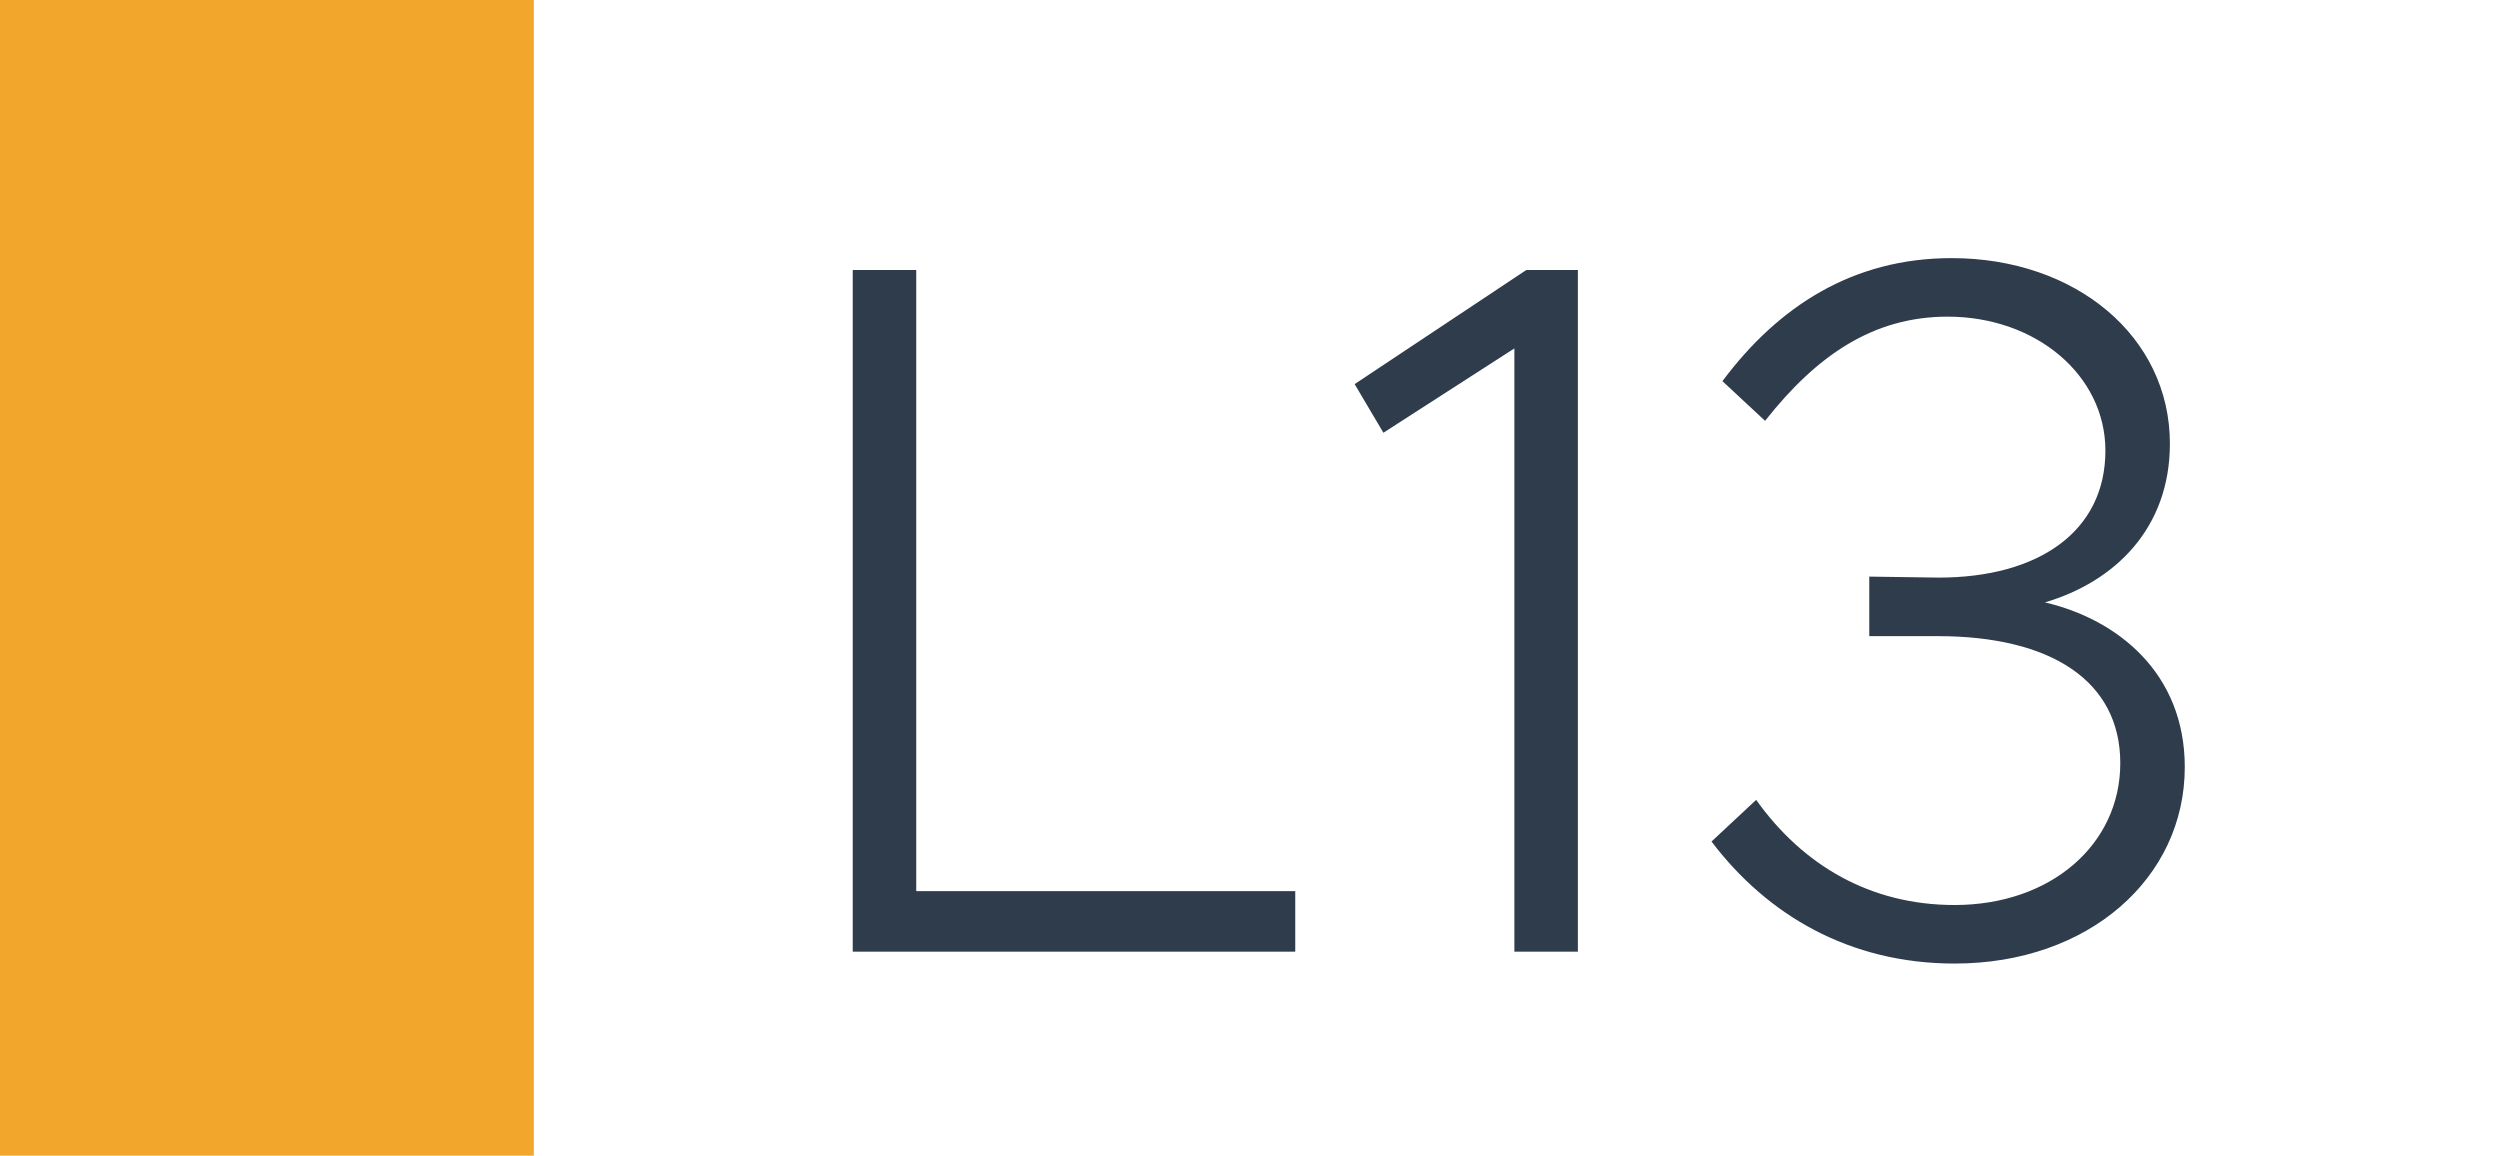
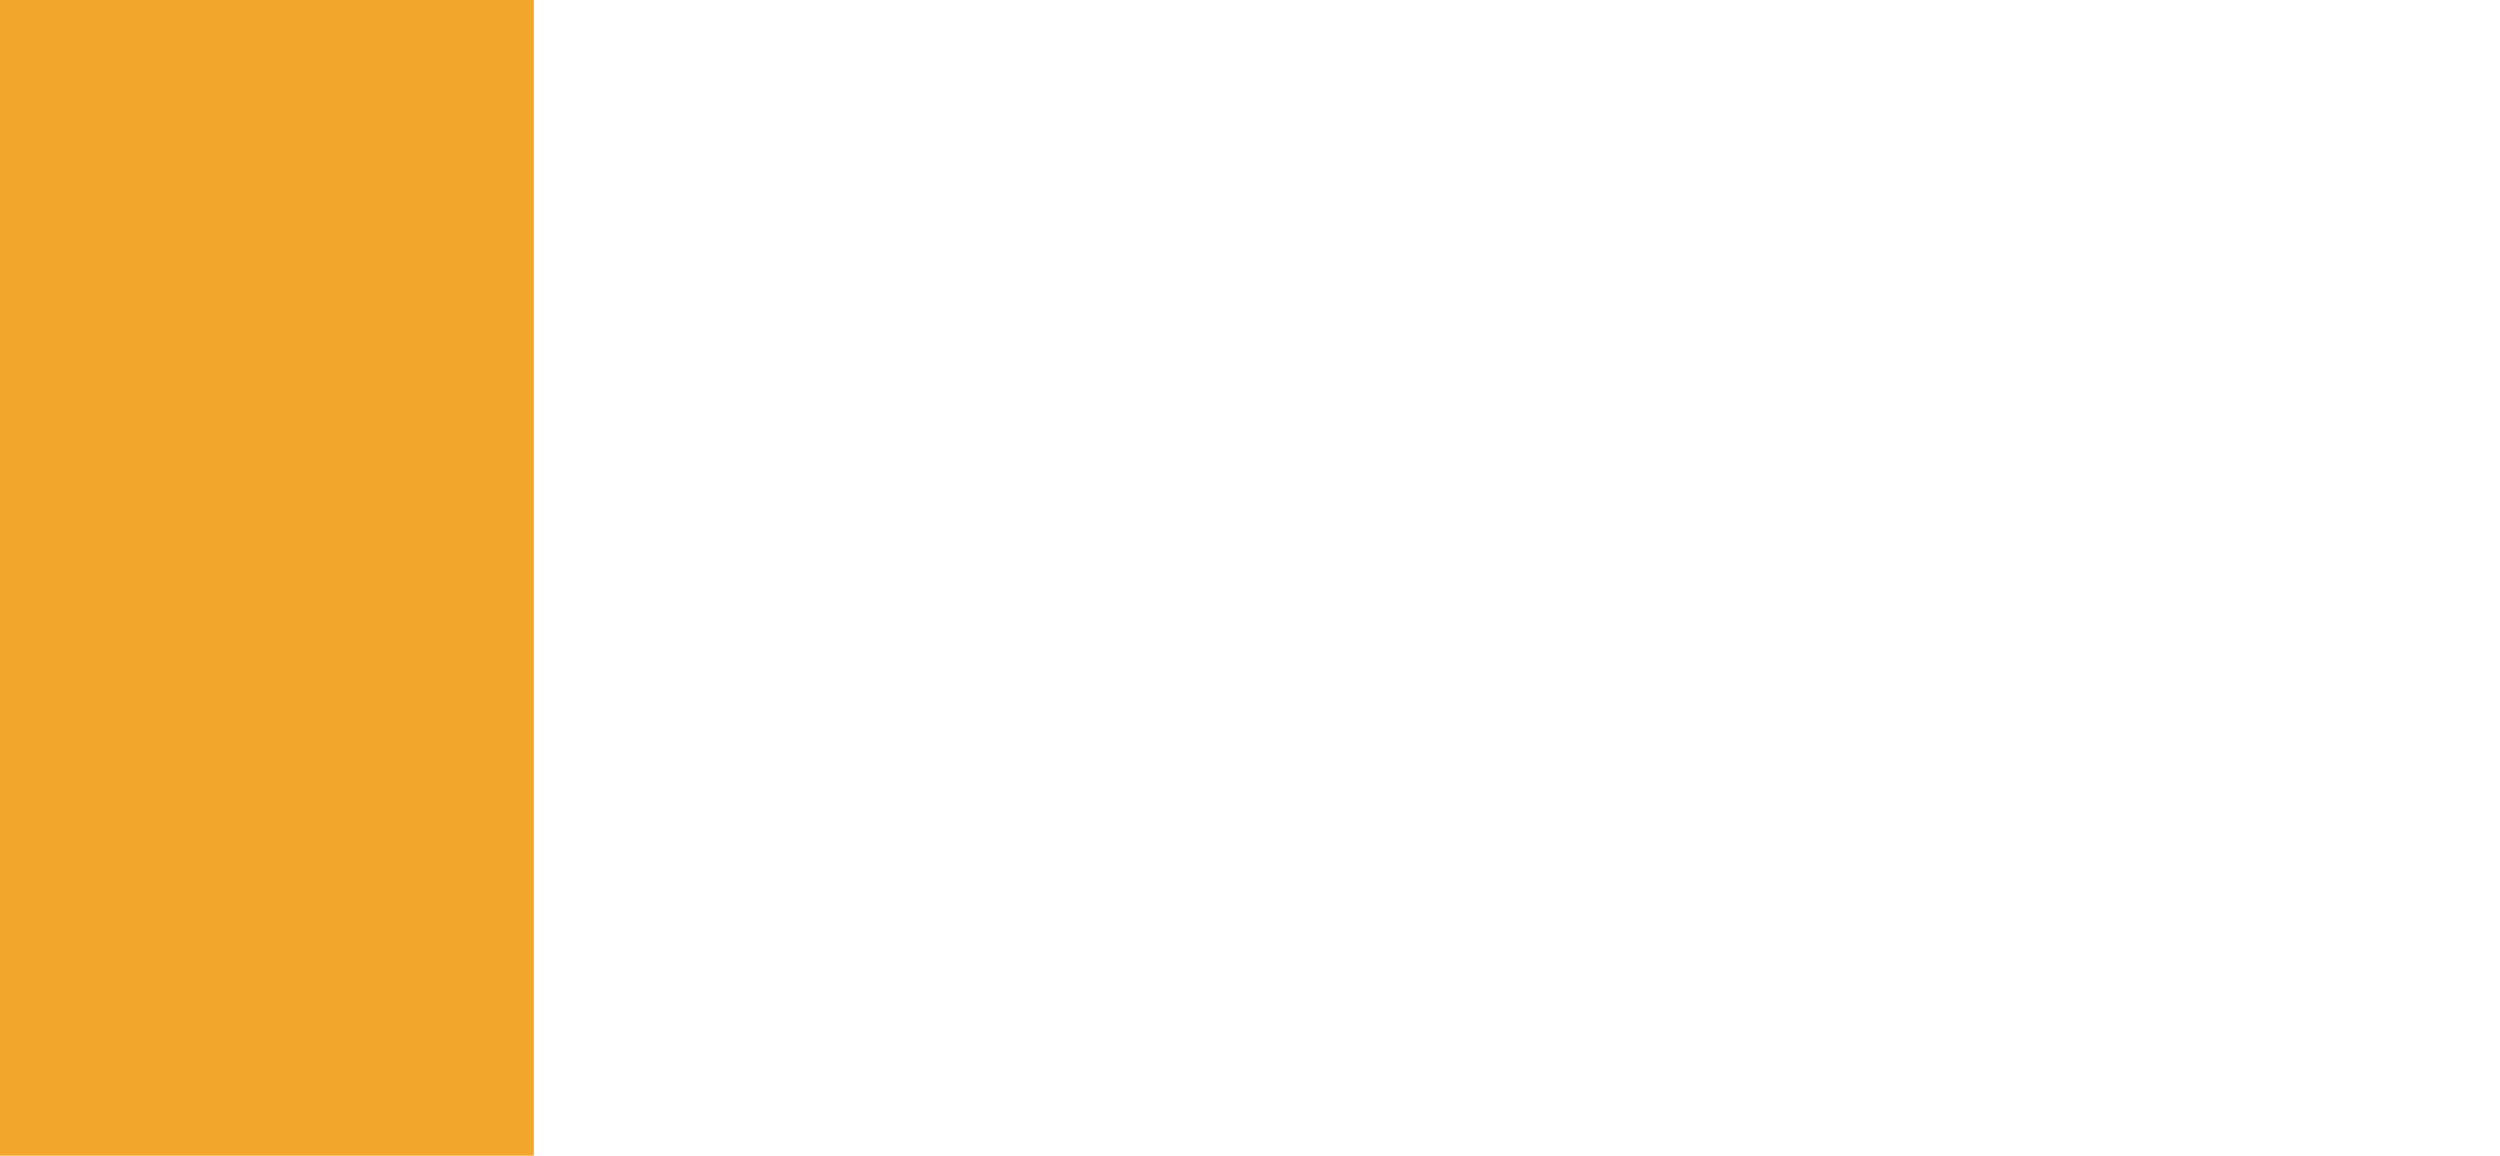
<svg xmlns="http://www.w3.org/2000/svg" width="1789" height="827" viewBox="0 0 1789 827" fill="none">
  <rect width="1789" height="827" fill="white" />
  <rect width="382" height="827" fill="#F3A62C" />
-   <path d="M655.66 637.69H926.88V681H610.22V193.23H655.66V637.69ZM1083.69 681V249.32L989.965 309.67L969.375 274.88L1092.21 193.23H1129.13V681H1083.69ZM1398.71 689.52C1323.45 689.52 1264.52 654.73 1224.76 602.19L1256.71 572.37C1290.08 619.23 1338.36 647.63 1398.71 647.63C1467.58 647.63 1517.28 604.32 1517.28 546.1C1517.28 487.17 1467.58 455.22 1386.64 455.22H1337.65V412.62L1387.35 413.33C1458.35 413.33 1506.63 380.67 1506.63 322.45C1506.63 268.49 1456.93 226.6 1393.74 226.6C1340.49 226.6 1300.02 254.29 1263.1 301.15L1232.57 272.75C1272.33 219.5 1325.58 184.71 1396.58 184.71C1485.33 184.71 1552.78 240.8 1552.78 317.48C1552.78 377.83 1513.73 416.17 1463.32 431.08C1515.15 443.15 1563.43 481.49 1563.43 548.94C1563.43 628.46 1494.56 689.52 1398.71 689.52Z" fill="#2F3C4C" />
</svg>